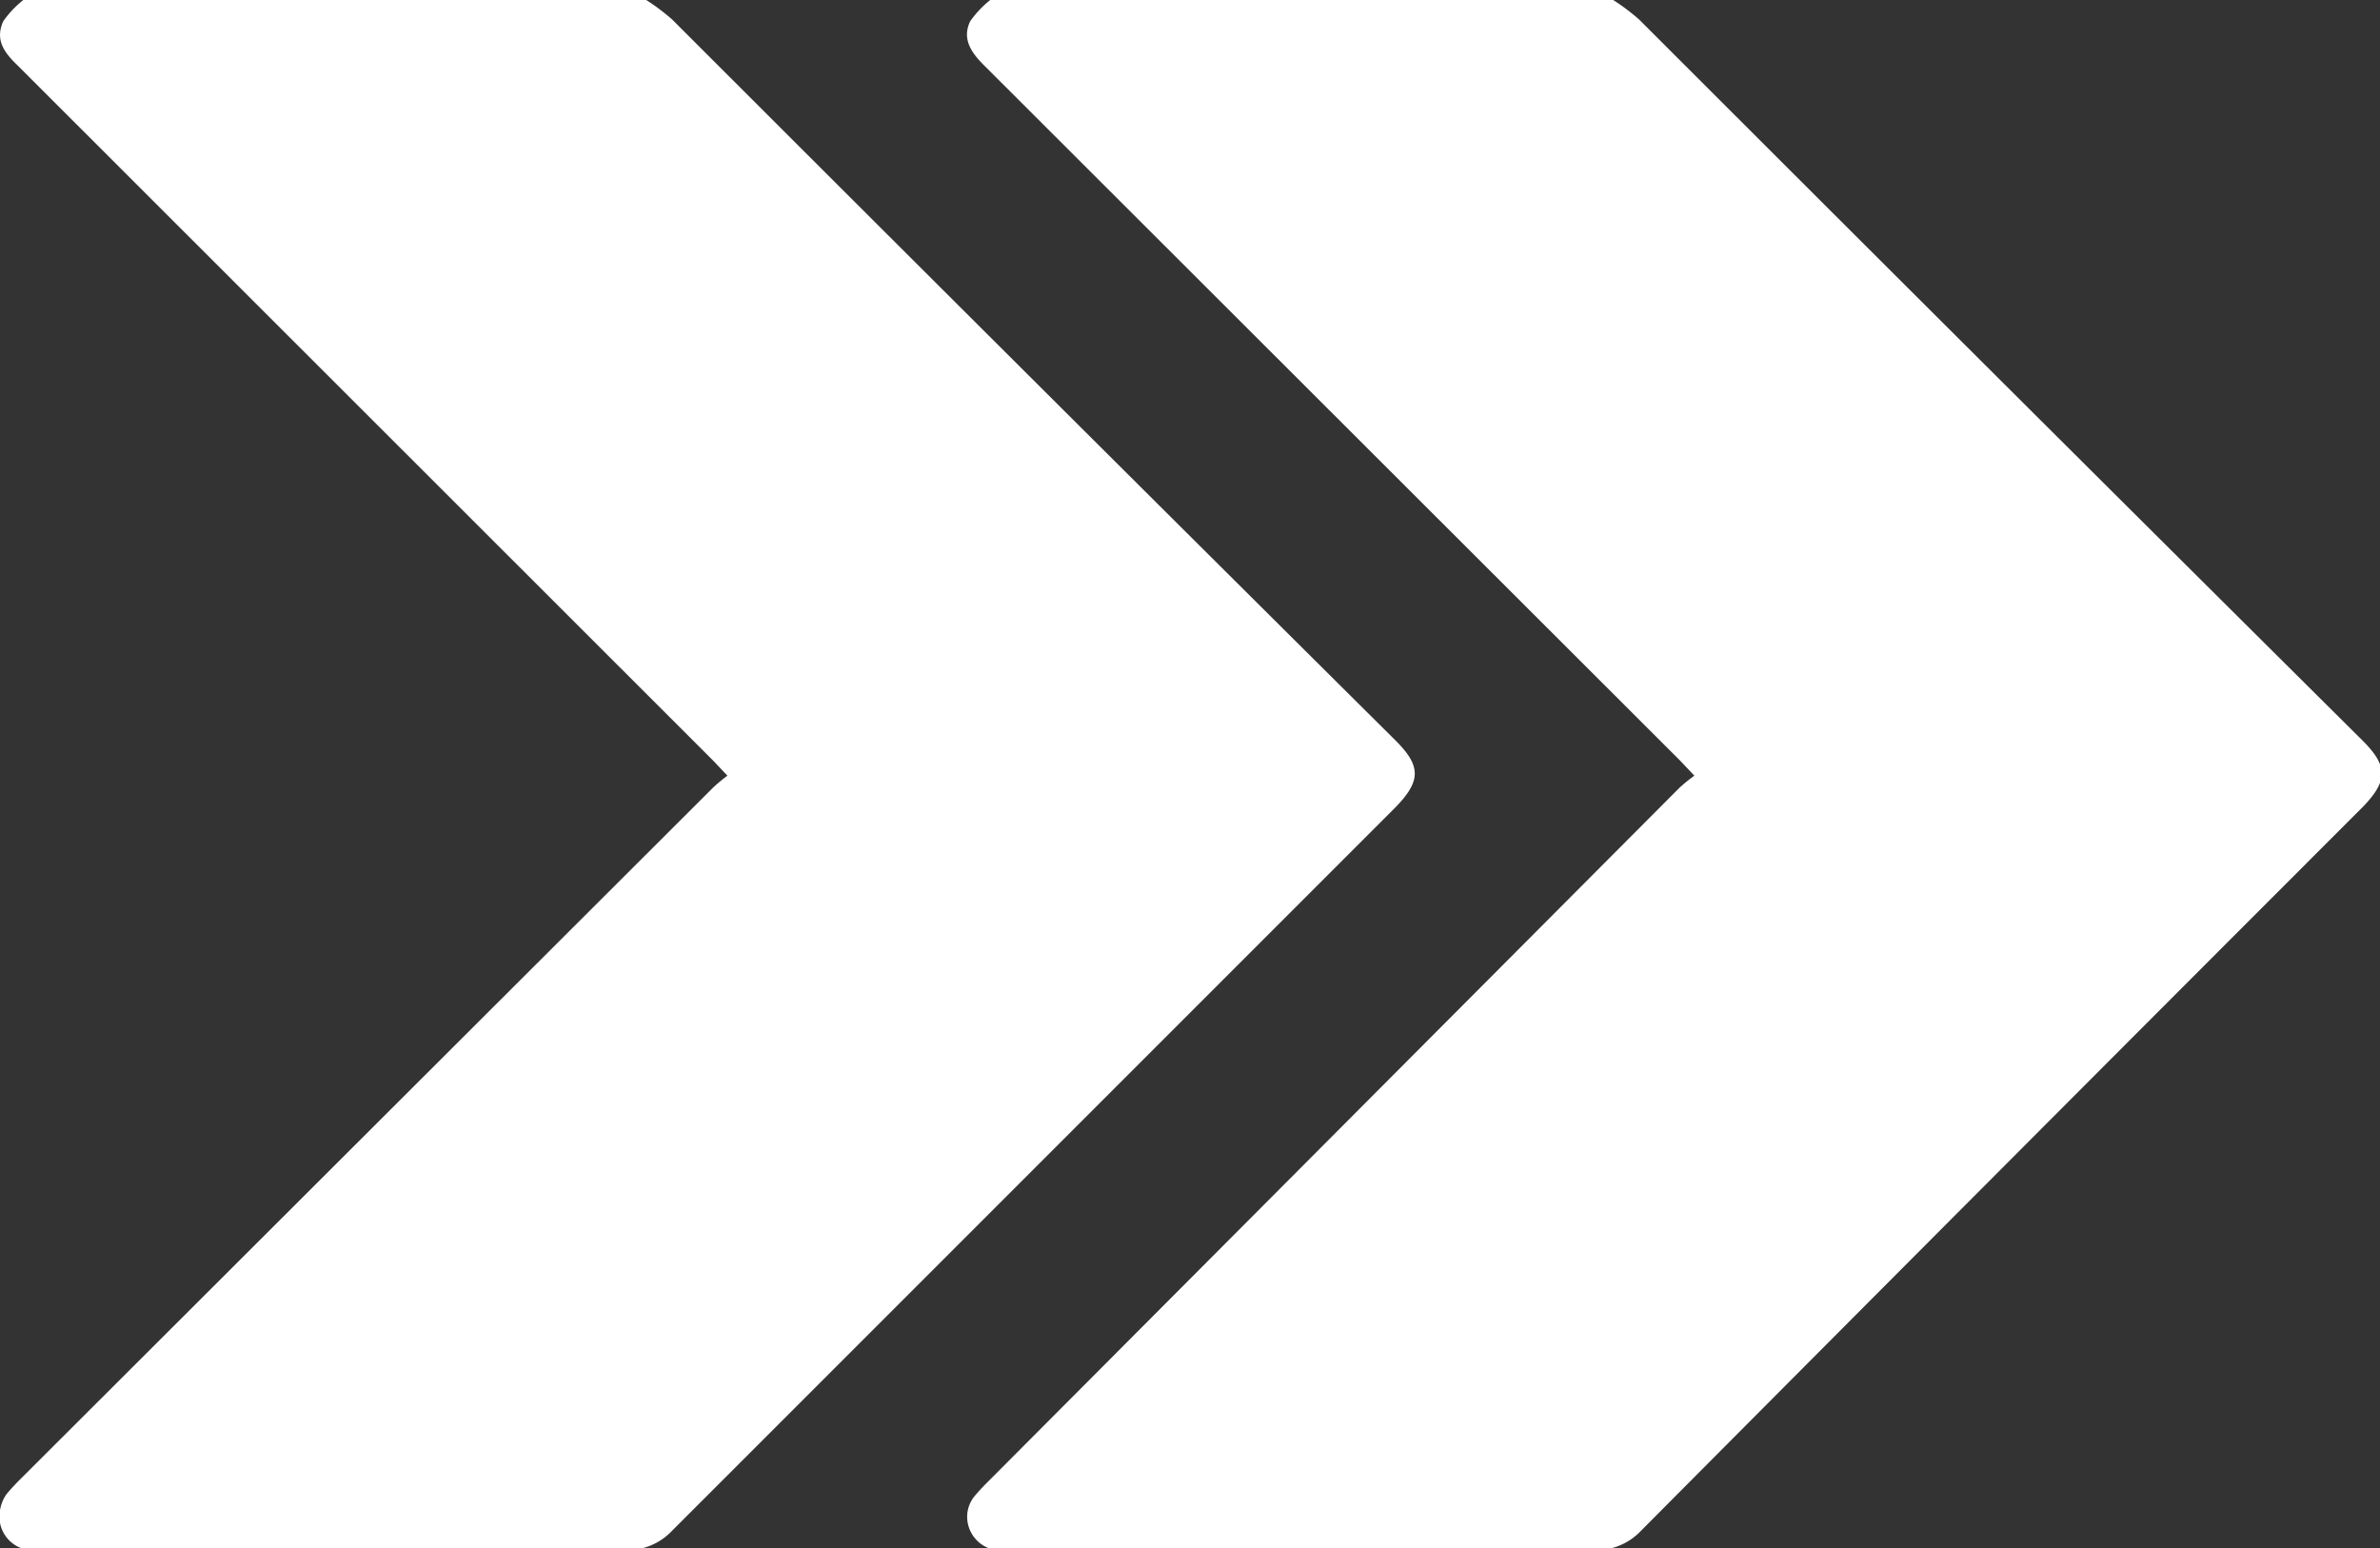
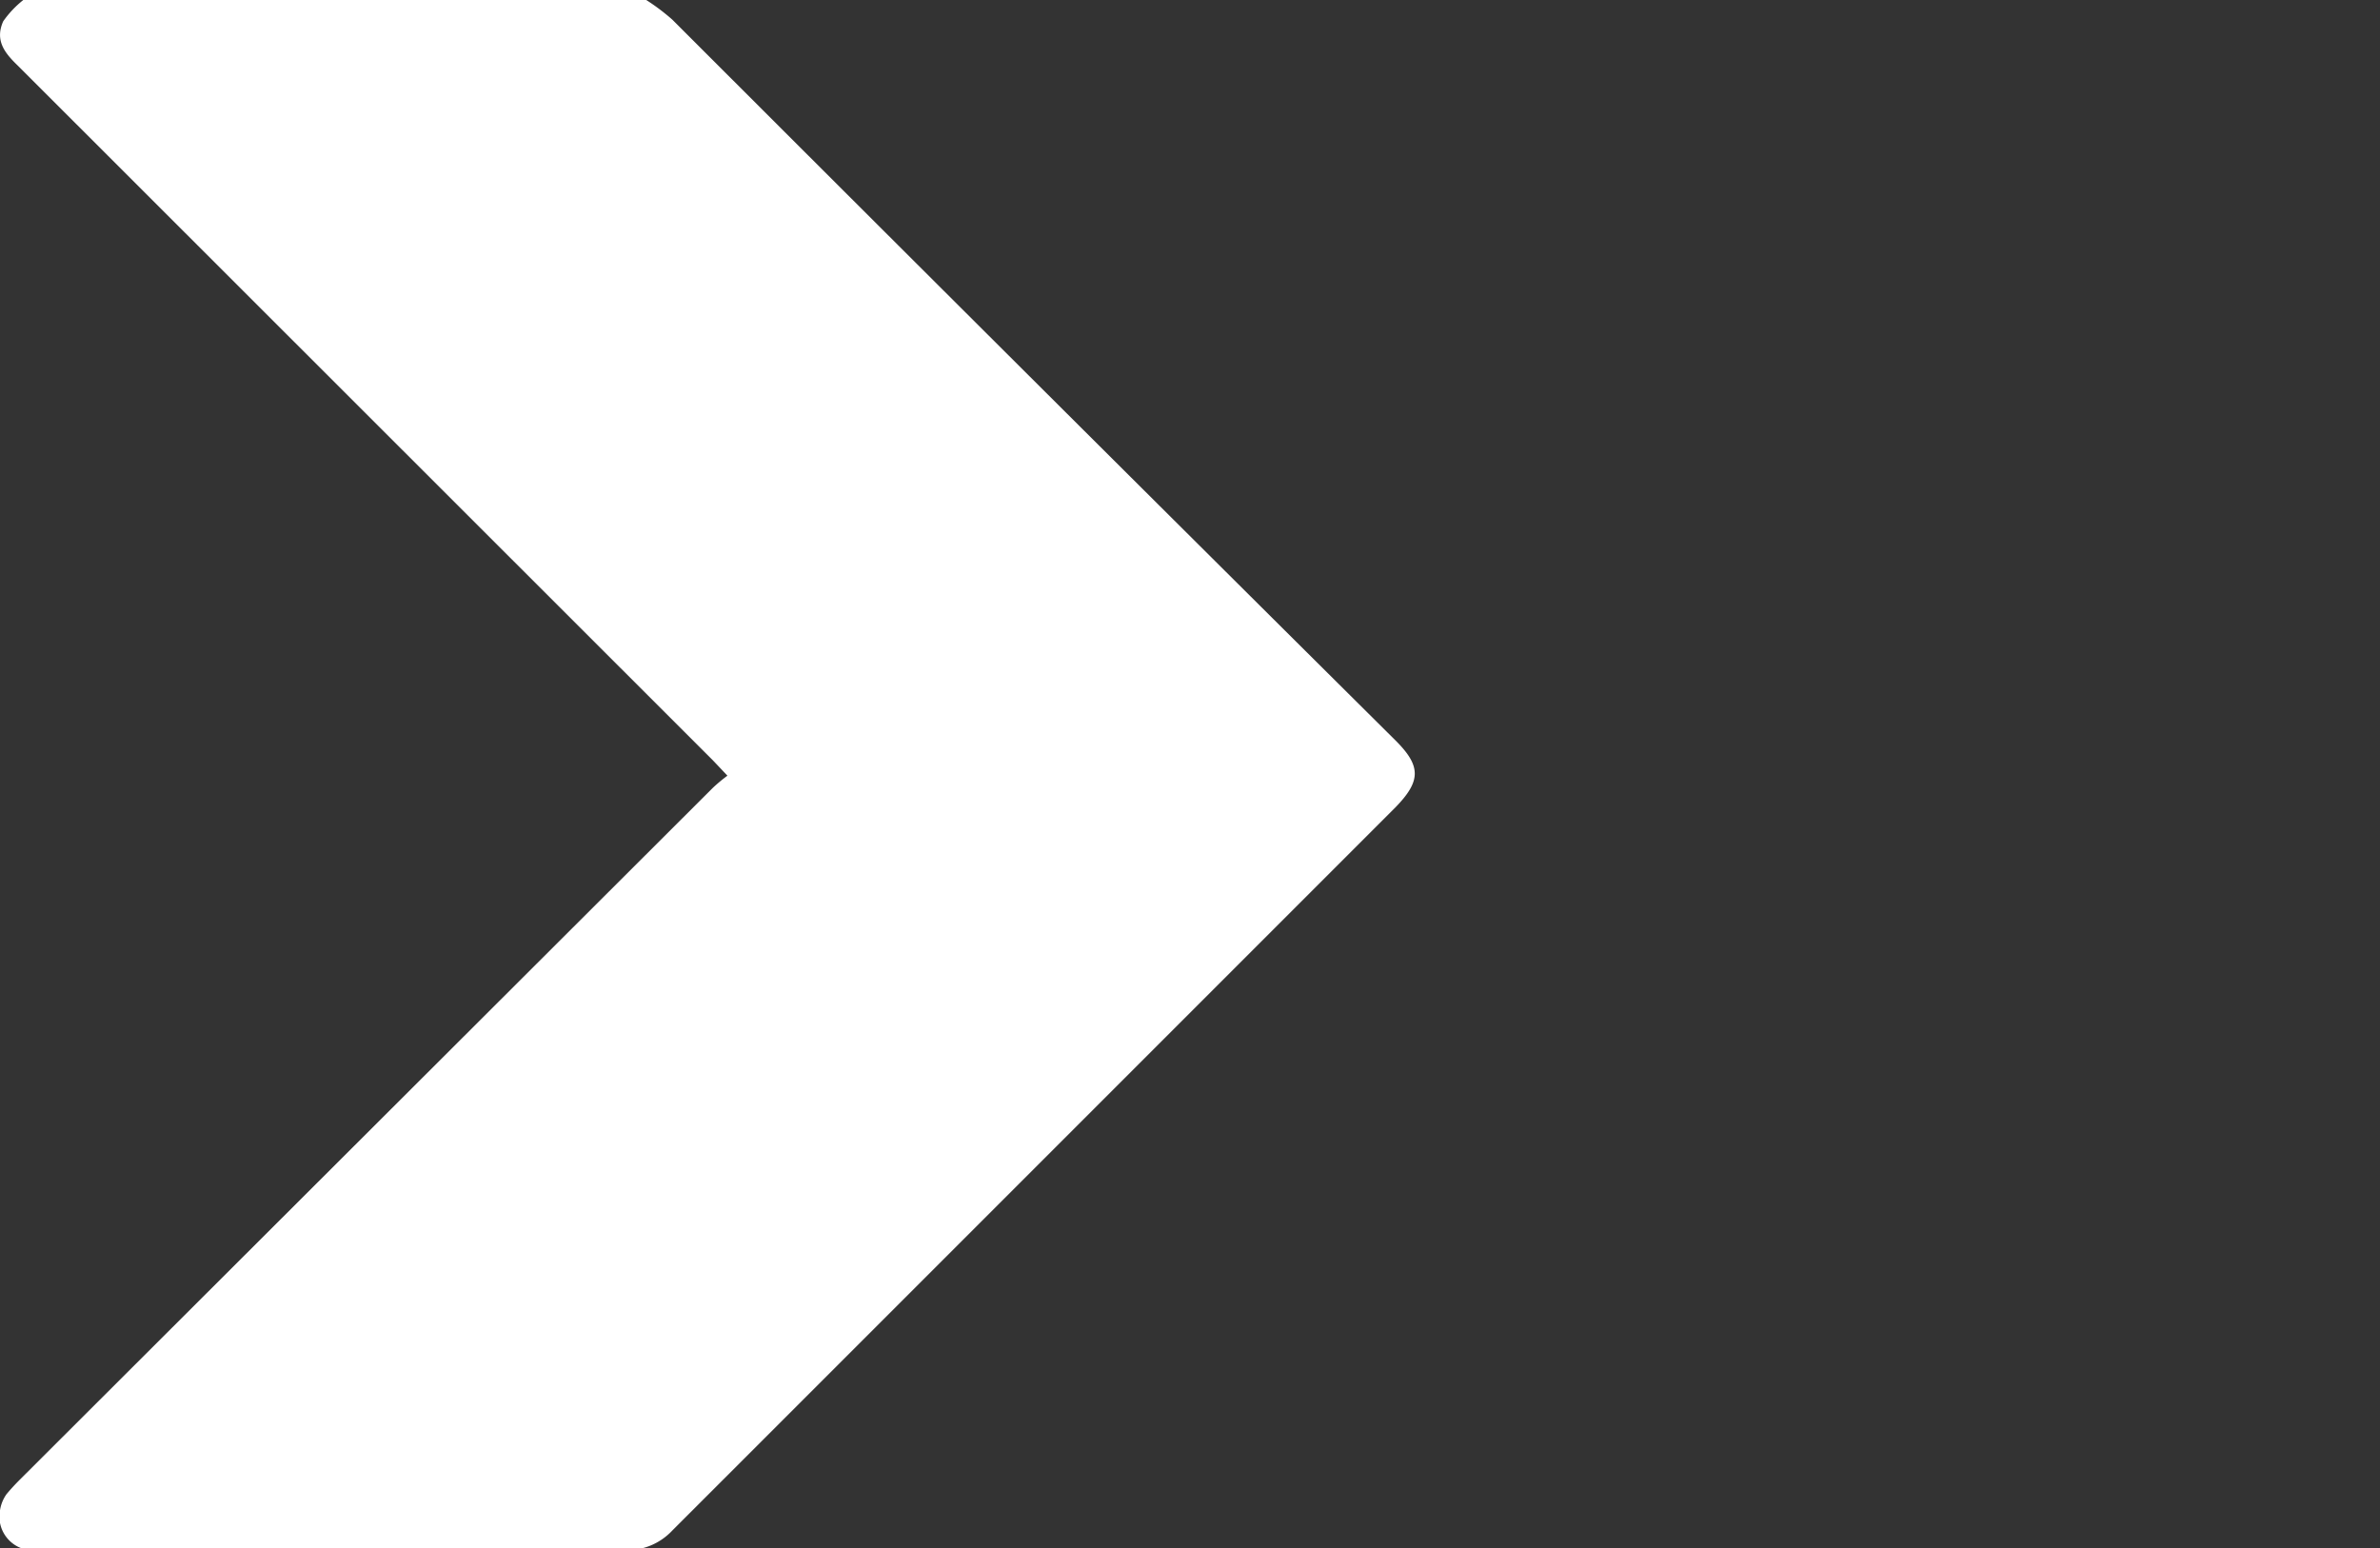
<svg xmlns="http://www.w3.org/2000/svg" viewBox="0 0 59.22 38.52">
  <rect x="0" y="0" width="59.22" height="38.52" fill="#333333" stroke="none" />
  <defs>
    <style>.cls-1{fill:#fff;}</style>
  </defs>
  <g id="Layer_2" data-name="Layer 2">
    <g id="Layer_1-2" data-name="Layer 1">
      <path id="Path_11101" data-name="Path 11101" class="cls-1" d="M16.08,0a5.26,5.26,0,0,1,.65.49q9,9,18,17.94c.63.63.63,1,0,1.65q-9,9-18,18a1.54,1.54,0,0,1-1.16.49H1.15a3,3,0,0,1-.42,0A.84.84,0,0,1,0,37.58a.94.94,0,0,1,.16-.4q.15-.18.33-.36L17.74,19.6a4.07,4.07,0,0,1,.36-.3l-.36-.38L.43,1.62C.11,1.31-.13,1,.08.53A2.52,2.52,0,0,1,.58,0Z" />
-       <path id="Path_11102" data-name="Path 11102" class="cls-1" d="M40.14,0a5.26,5.26,0,0,1,.65.49q9,9,18,17.94c.63.63.63,1,0,1.65q-9,9-17.95,18a1.54,1.54,0,0,1-1.16.49H25.2a2.84,2.84,0,0,1-.41,0,.84.84,0,0,1-.72-.92.83.83,0,0,1,.16-.4q.15-.18.33-.36L41.79,19.6a4.33,4.33,0,0,1,.37-.3l-.36-.38L24.48,1.62c-.31-.31-.55-.65-.34-1.09a2.52,2.52,0,0,1,.5-.53Z" />
    </g>
  </g>
</svg>